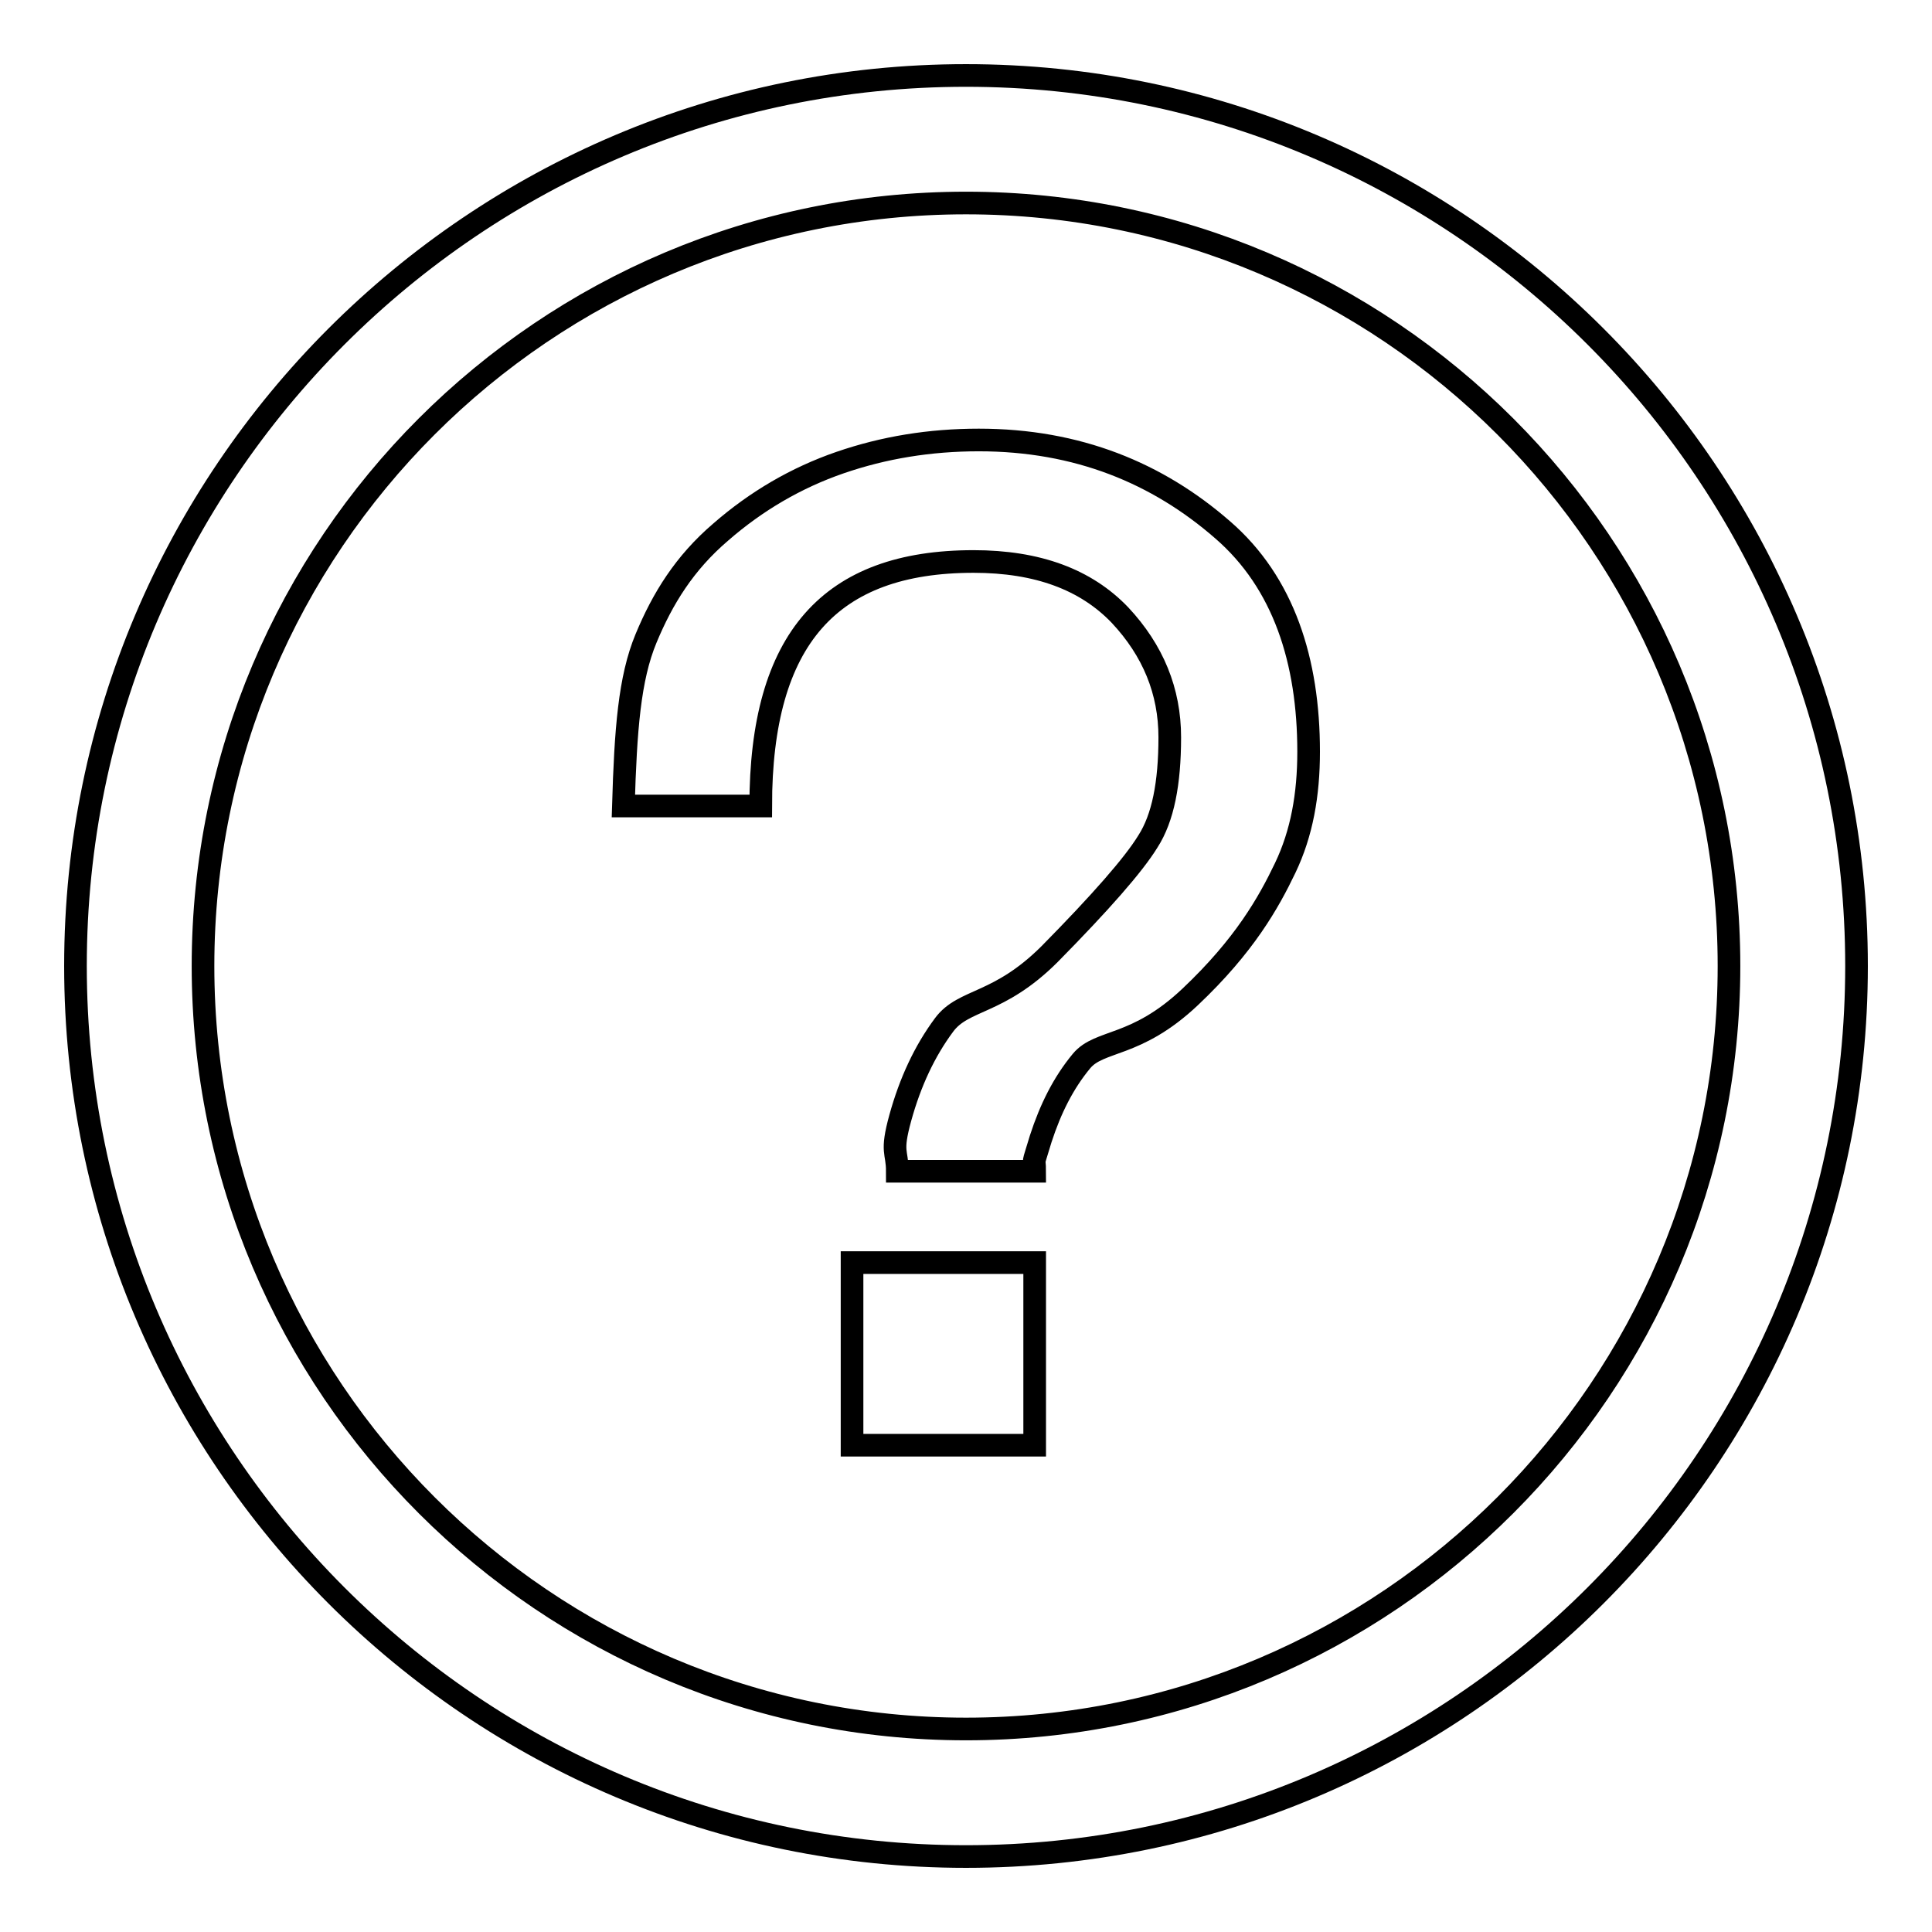
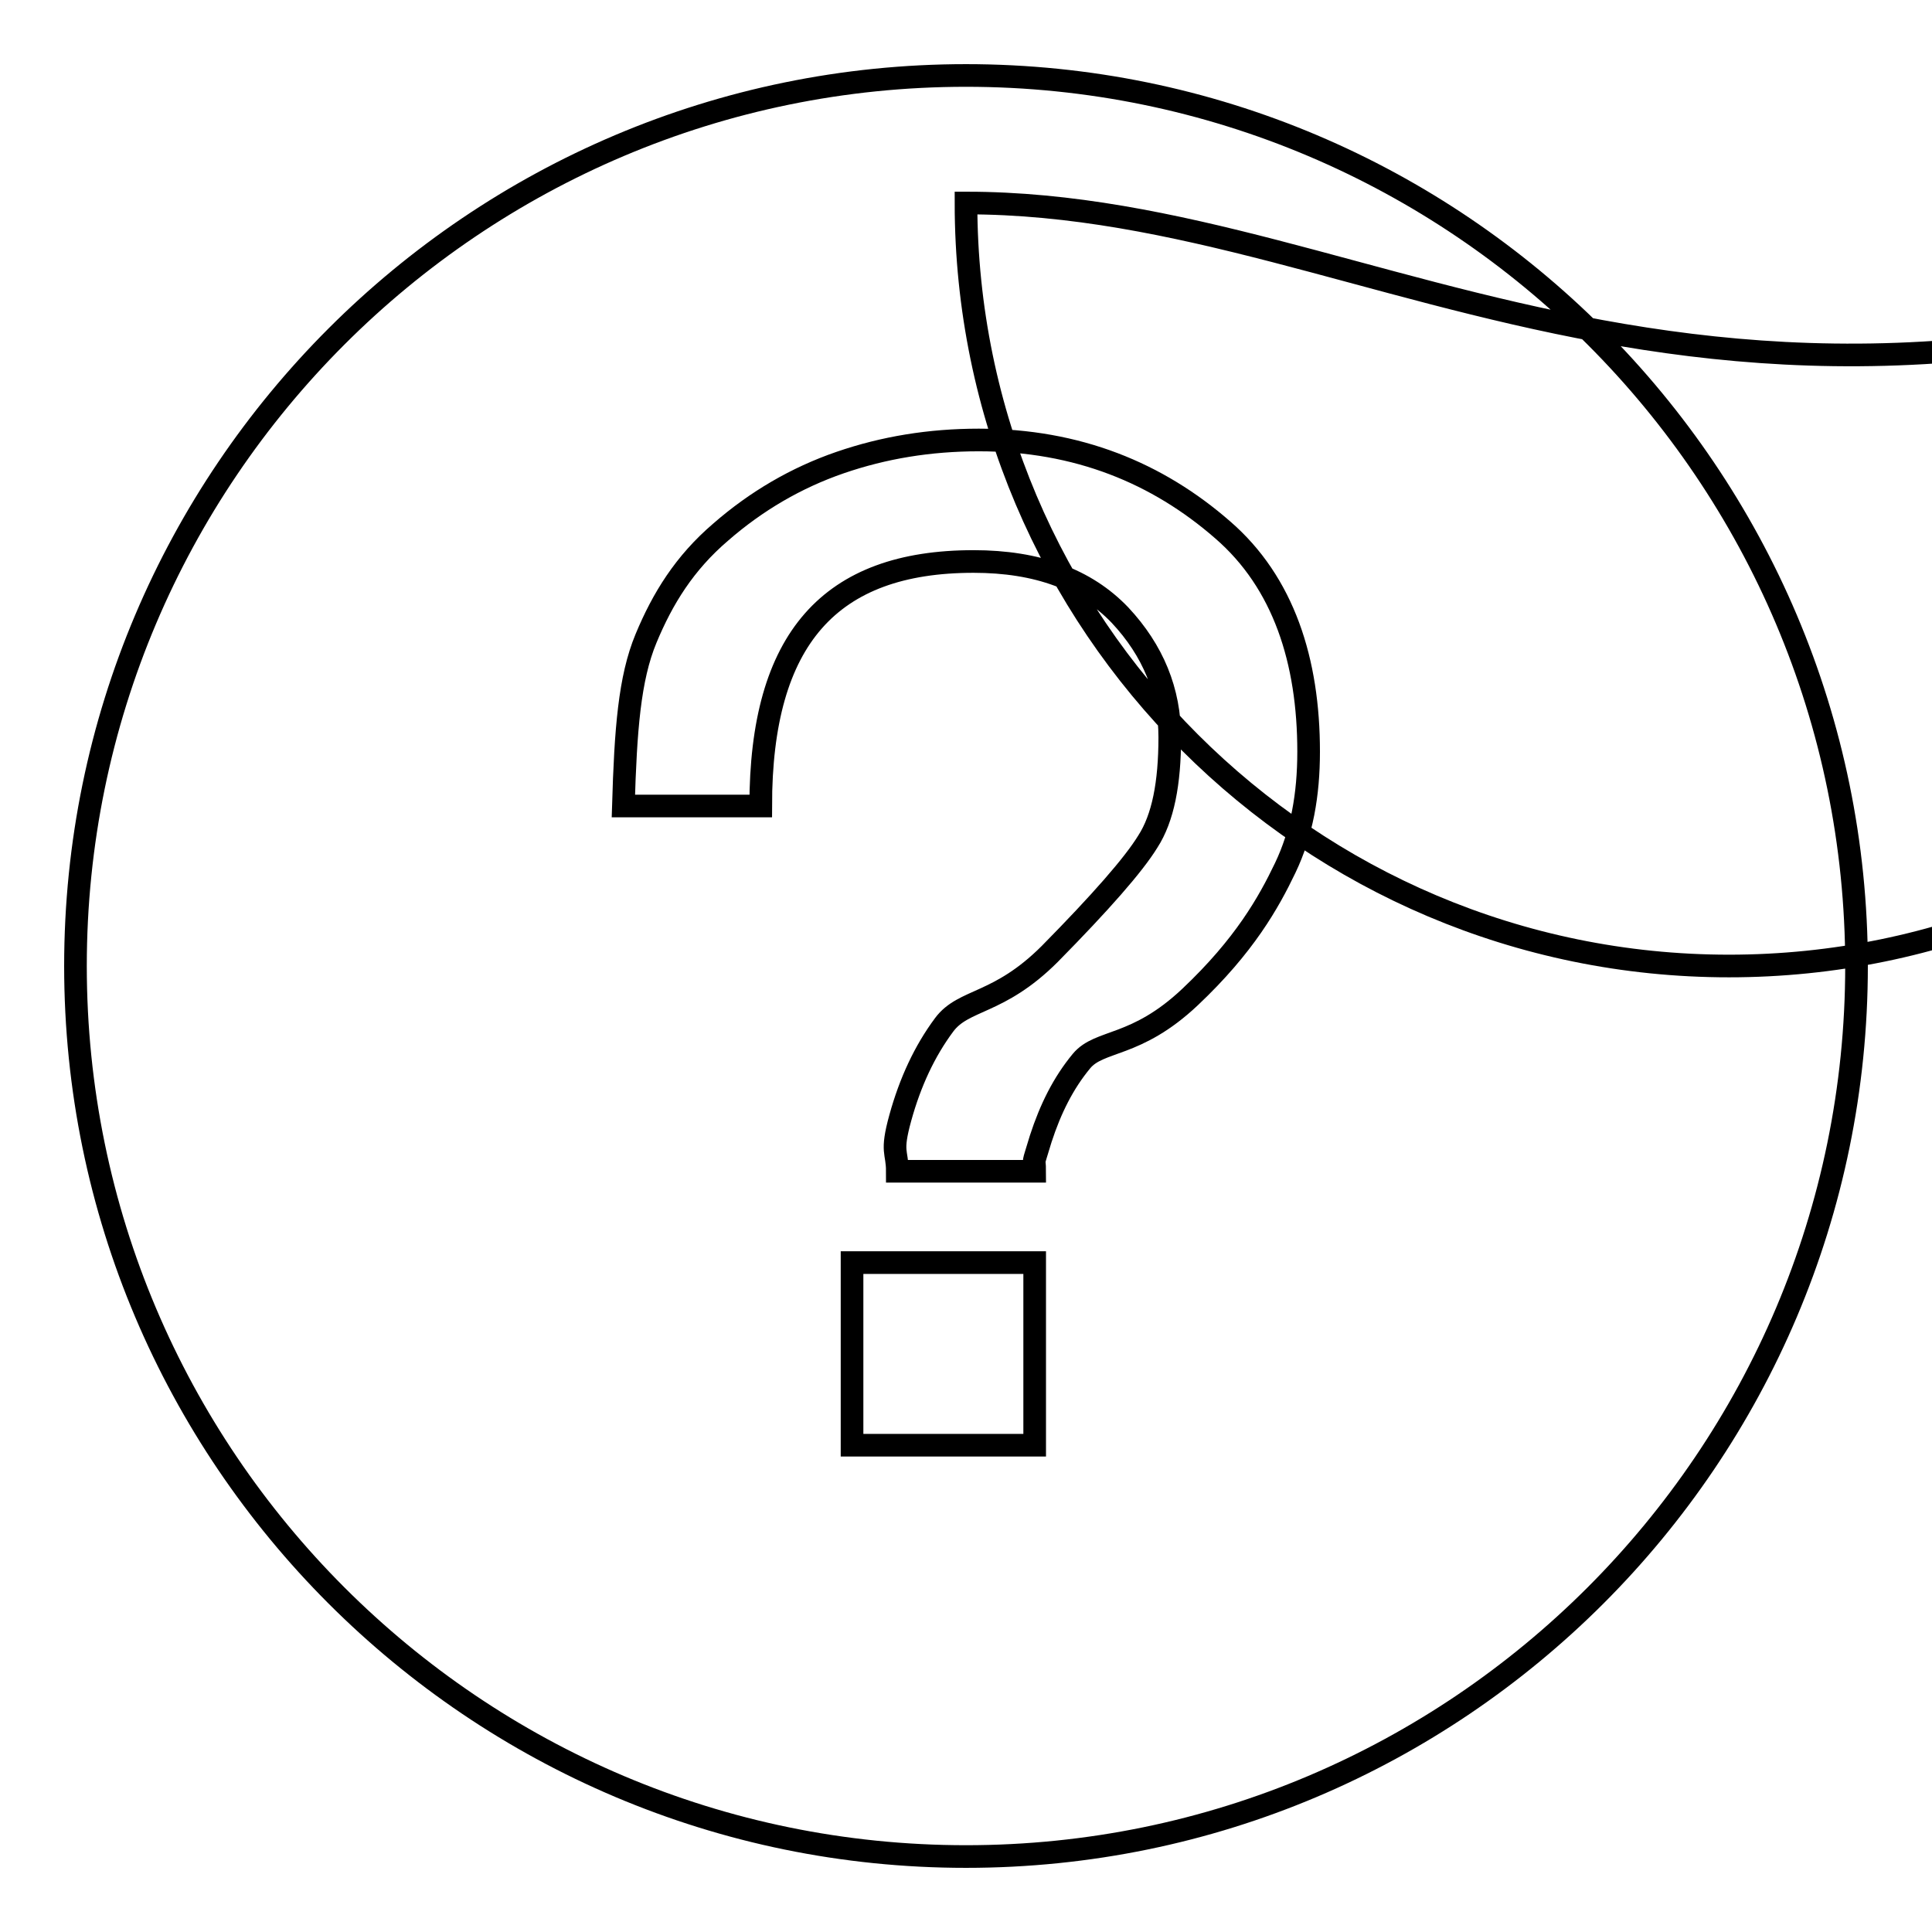
<svg xmlns="http://www.w3.org/2000/svg" version="1.1" x="0px" y="0px" viewBox="0 0 256 256" enable-background="new 0 0 256 256" xml:space="preserve">
  <g>
    <g>
-       <path stroke-width="3" fill-opacity="0" stroke="#000000" d="M128,246c-65.1,0-118-52.9-118-118C10,62.9,62.9,10,128,10c65.1,0,118,52.9,118,118C246,193.1,193.1,246,128,246L128,246z M128,26.9C72.2,26.9,26.9,72.2,26.9,128c0,55.8,45.4,101.1,101.1,101.1c55.8,0,101.1-45.4,101.1-101.1C229.1,72.2,183.8,26.9,128,26.9L128,26.9z M170.3,115c-2.2,4.6-5.4,10.3-12.6,17.1c-7.2,6.8-12,5.6-14.4,8.5c-2.4,2.9-4.1,6.3-5.4,10.3c-1.2,4-0.8,2.2-0.8,4.3h-18.2c0-2.7-0.9-2.4,0.4-7.1c1.3-4.7,3.2-8.8,5.8-12.3c2.6-3.5,7.2-2.6,14-9.4c6.7-6.8,11.1-11.8,13-14.9c2-3.1,2.9-7.7,2.9-13.8c0-6.1-2.2-11.5-6.6-16.2c-4.5-4.7-10.9-7.1-19.4-7.1c-19,0-28.2,10.2-28.2,32.4H82.6c0.3-10.1,0.8-16.9,3-22.2c2.2-5.3,5.1-10,9.9-14.1c4.7-4.1,10-7.2,15.8-9.2s11.9-3,18.4-3c13.1,0,23.7,4.4,32.3,11.9c8.1,7,11.4,17.4,11.4,29.4C173.4,105.3,172.5,110.4,170.3,115L170.3,115z M137.1,191.5h-0.4h-23.8v-24.2h24.2L137.1,191.5L137.1,191.5z" />
+       <path stroke-width="3" fill-opacity="0" stroke="#000000" d="M128,246c-65.1,0-118-52.9-118-118C10,62.9,62.9,10,128,10c65.1,0,118,52.9,118,118C246,193.1,193.1,246,128,246L128,246z M128,26.9c0,55.8,45.4,101.1,101.1,101.1c55.8,0,101.1-45.4,101.1-101.1C229.1,72.2,183.8,26.9,128,26.9L128,26.9z M170.3,115c-2.2,4.6-5.4,10.3-12.6,17.1c-7.2,6.8-12,5.6-14.4,8.5c-2.4,2.9-4.1,6.3-5.4,10.3c-1.2,4-0.8,2.2-0.8,4.3h-18.2c0-2.7-0.9-2.4,0.4-7.1c1.3-4.7,3.2-8.8,5.8-12.3c2.6-3.5,7.2-2.6,14-9.4c6.7-6.8,11.1-11.8,13-14.9c2-3.1,2.9-7.7,2.9-13.8c0-6.1-2.2-11.5-6.6-16.2c-4.5-4.7-10.9-7.1-19.4-7.1c-19,0-28.2,10.2-28.2,32.4H82.6c0.3-10.1,0.8-16.9,3-22.2c2.2-5.3,5.1-10,9.9-14.1c4.7-4.1,10-7.2,15.8-9.2s11.9-3,18.4-3c13.1,0,23.7,4.4,32.3,11.9c8.1,7,11.4,17.4,11.4,29.4C173.4,105.3,172.5,110.4,170.3,115L170.3,115z M137.1,191.5h-0.4h-23.8v-24.2h24.2L137.1,191.5L137.1,191.5z" />
    </g>
  </g>
</svg>